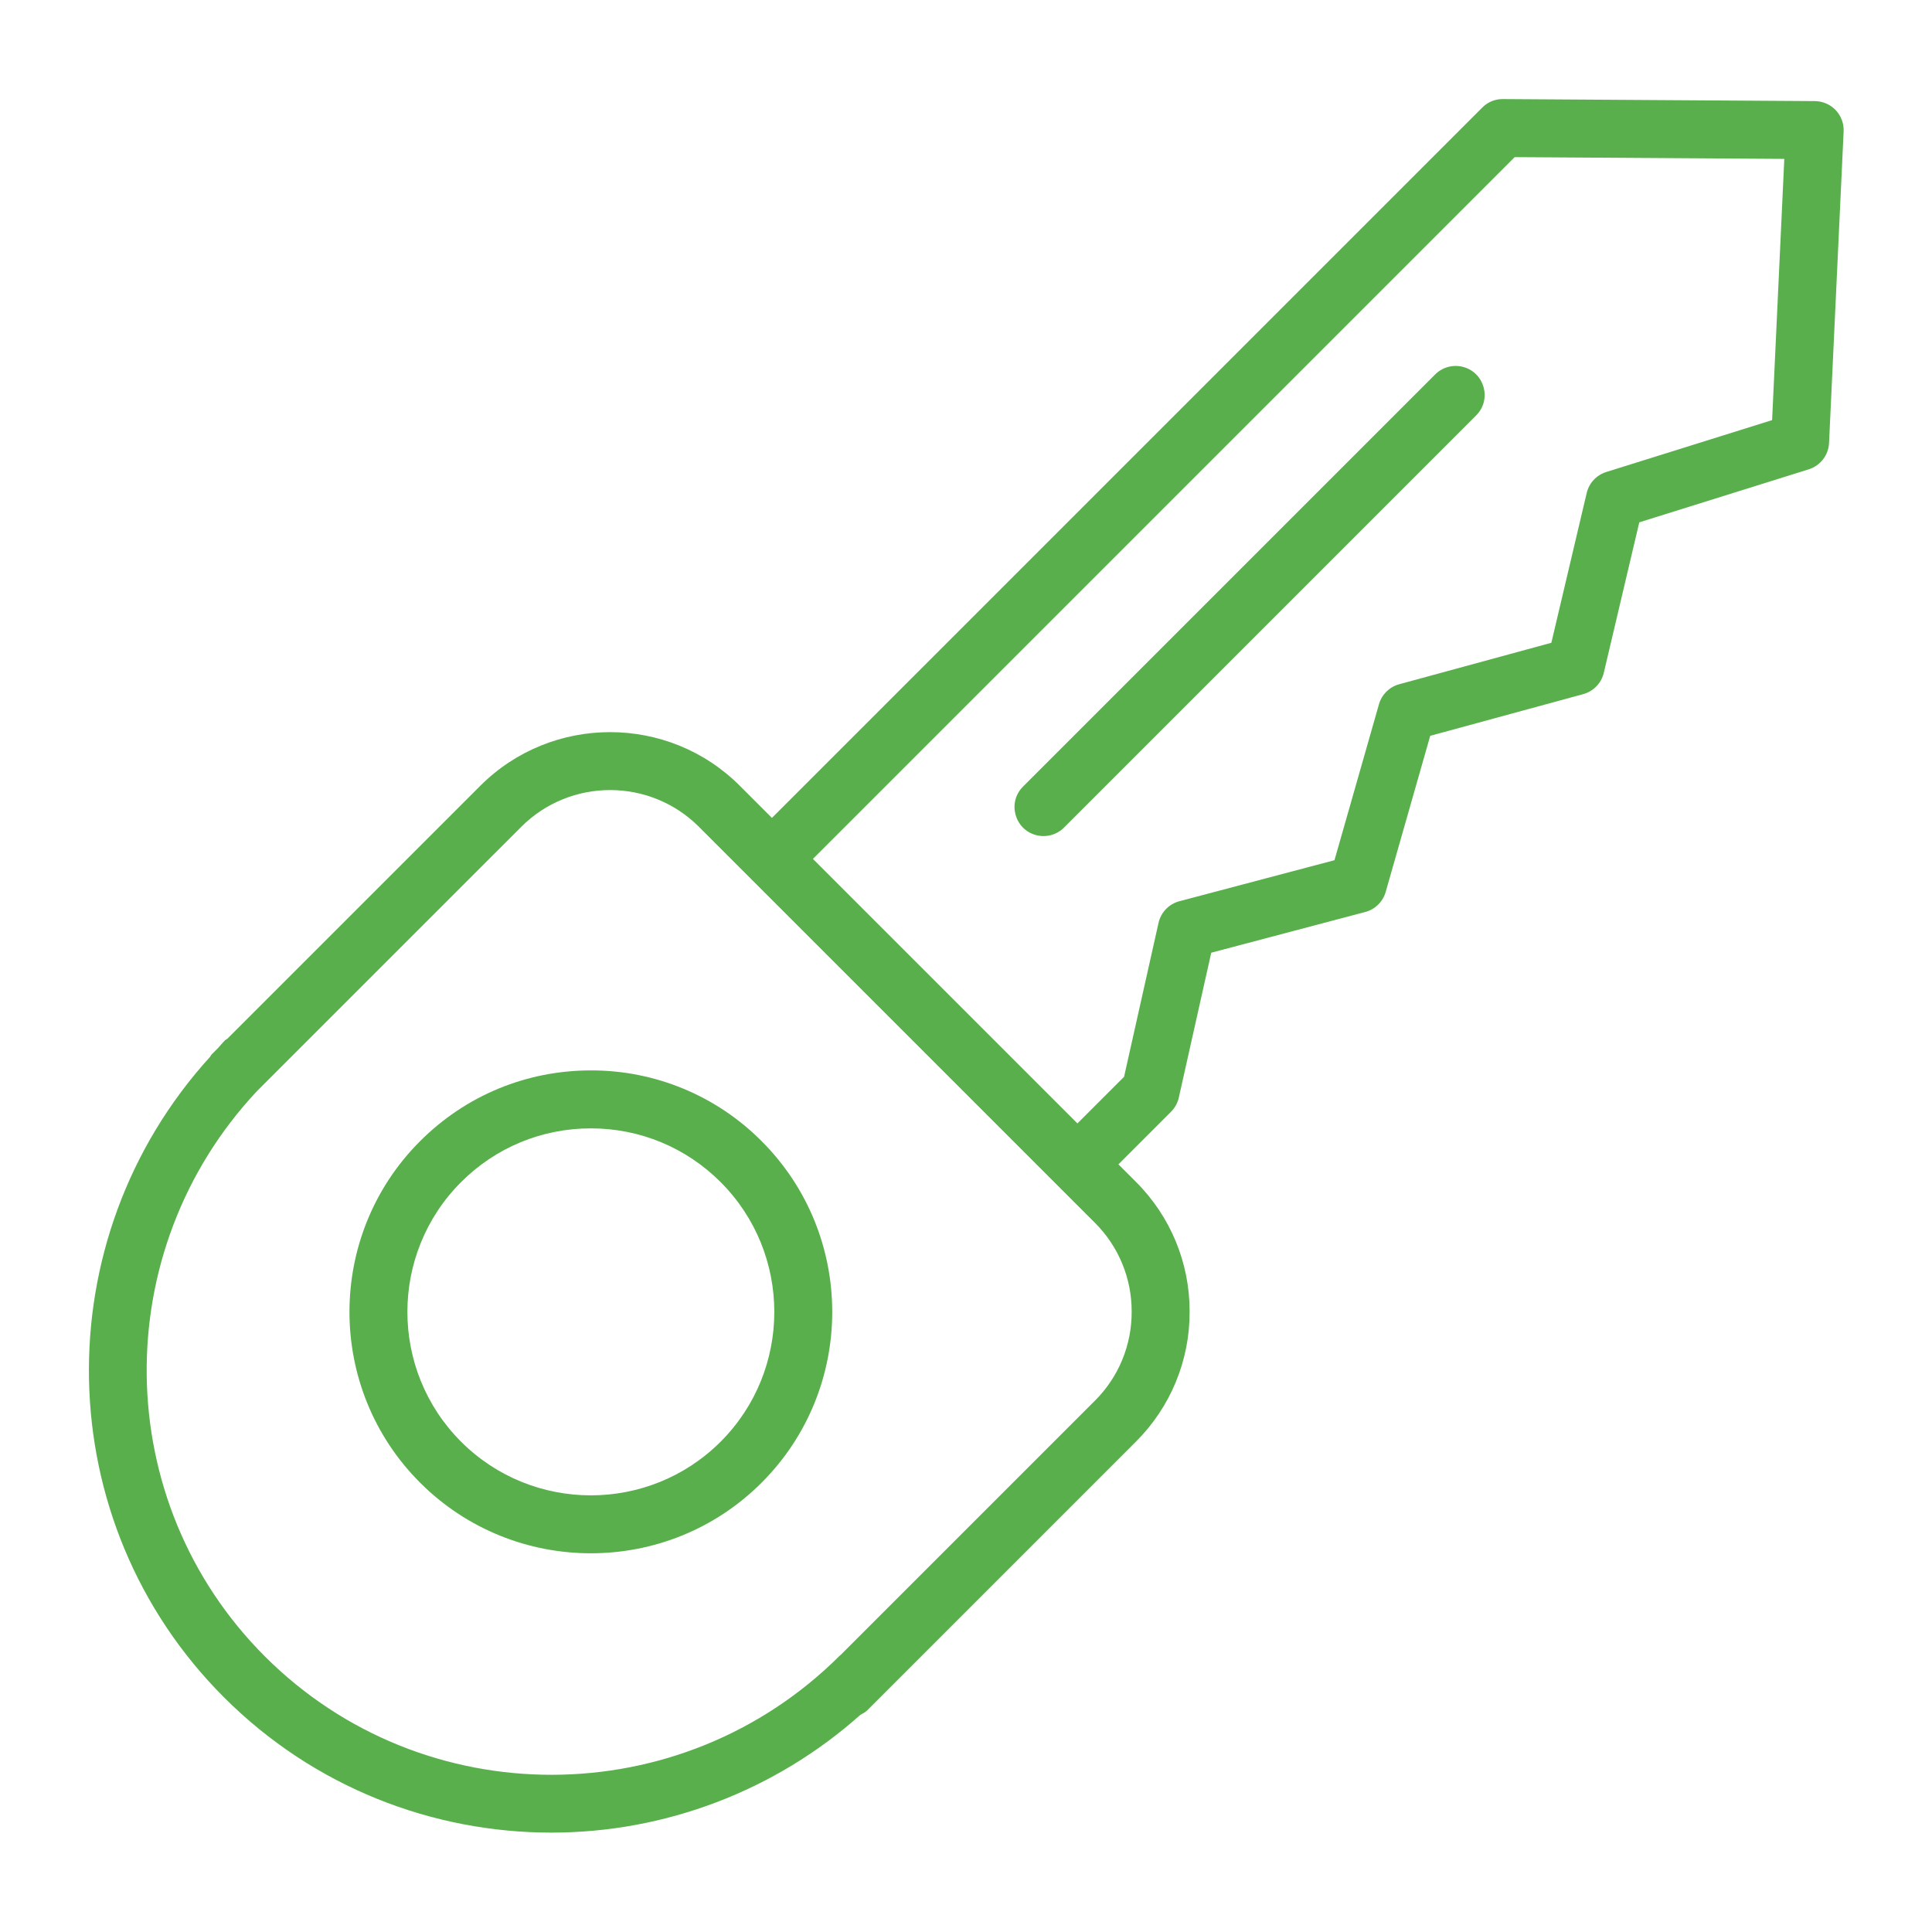
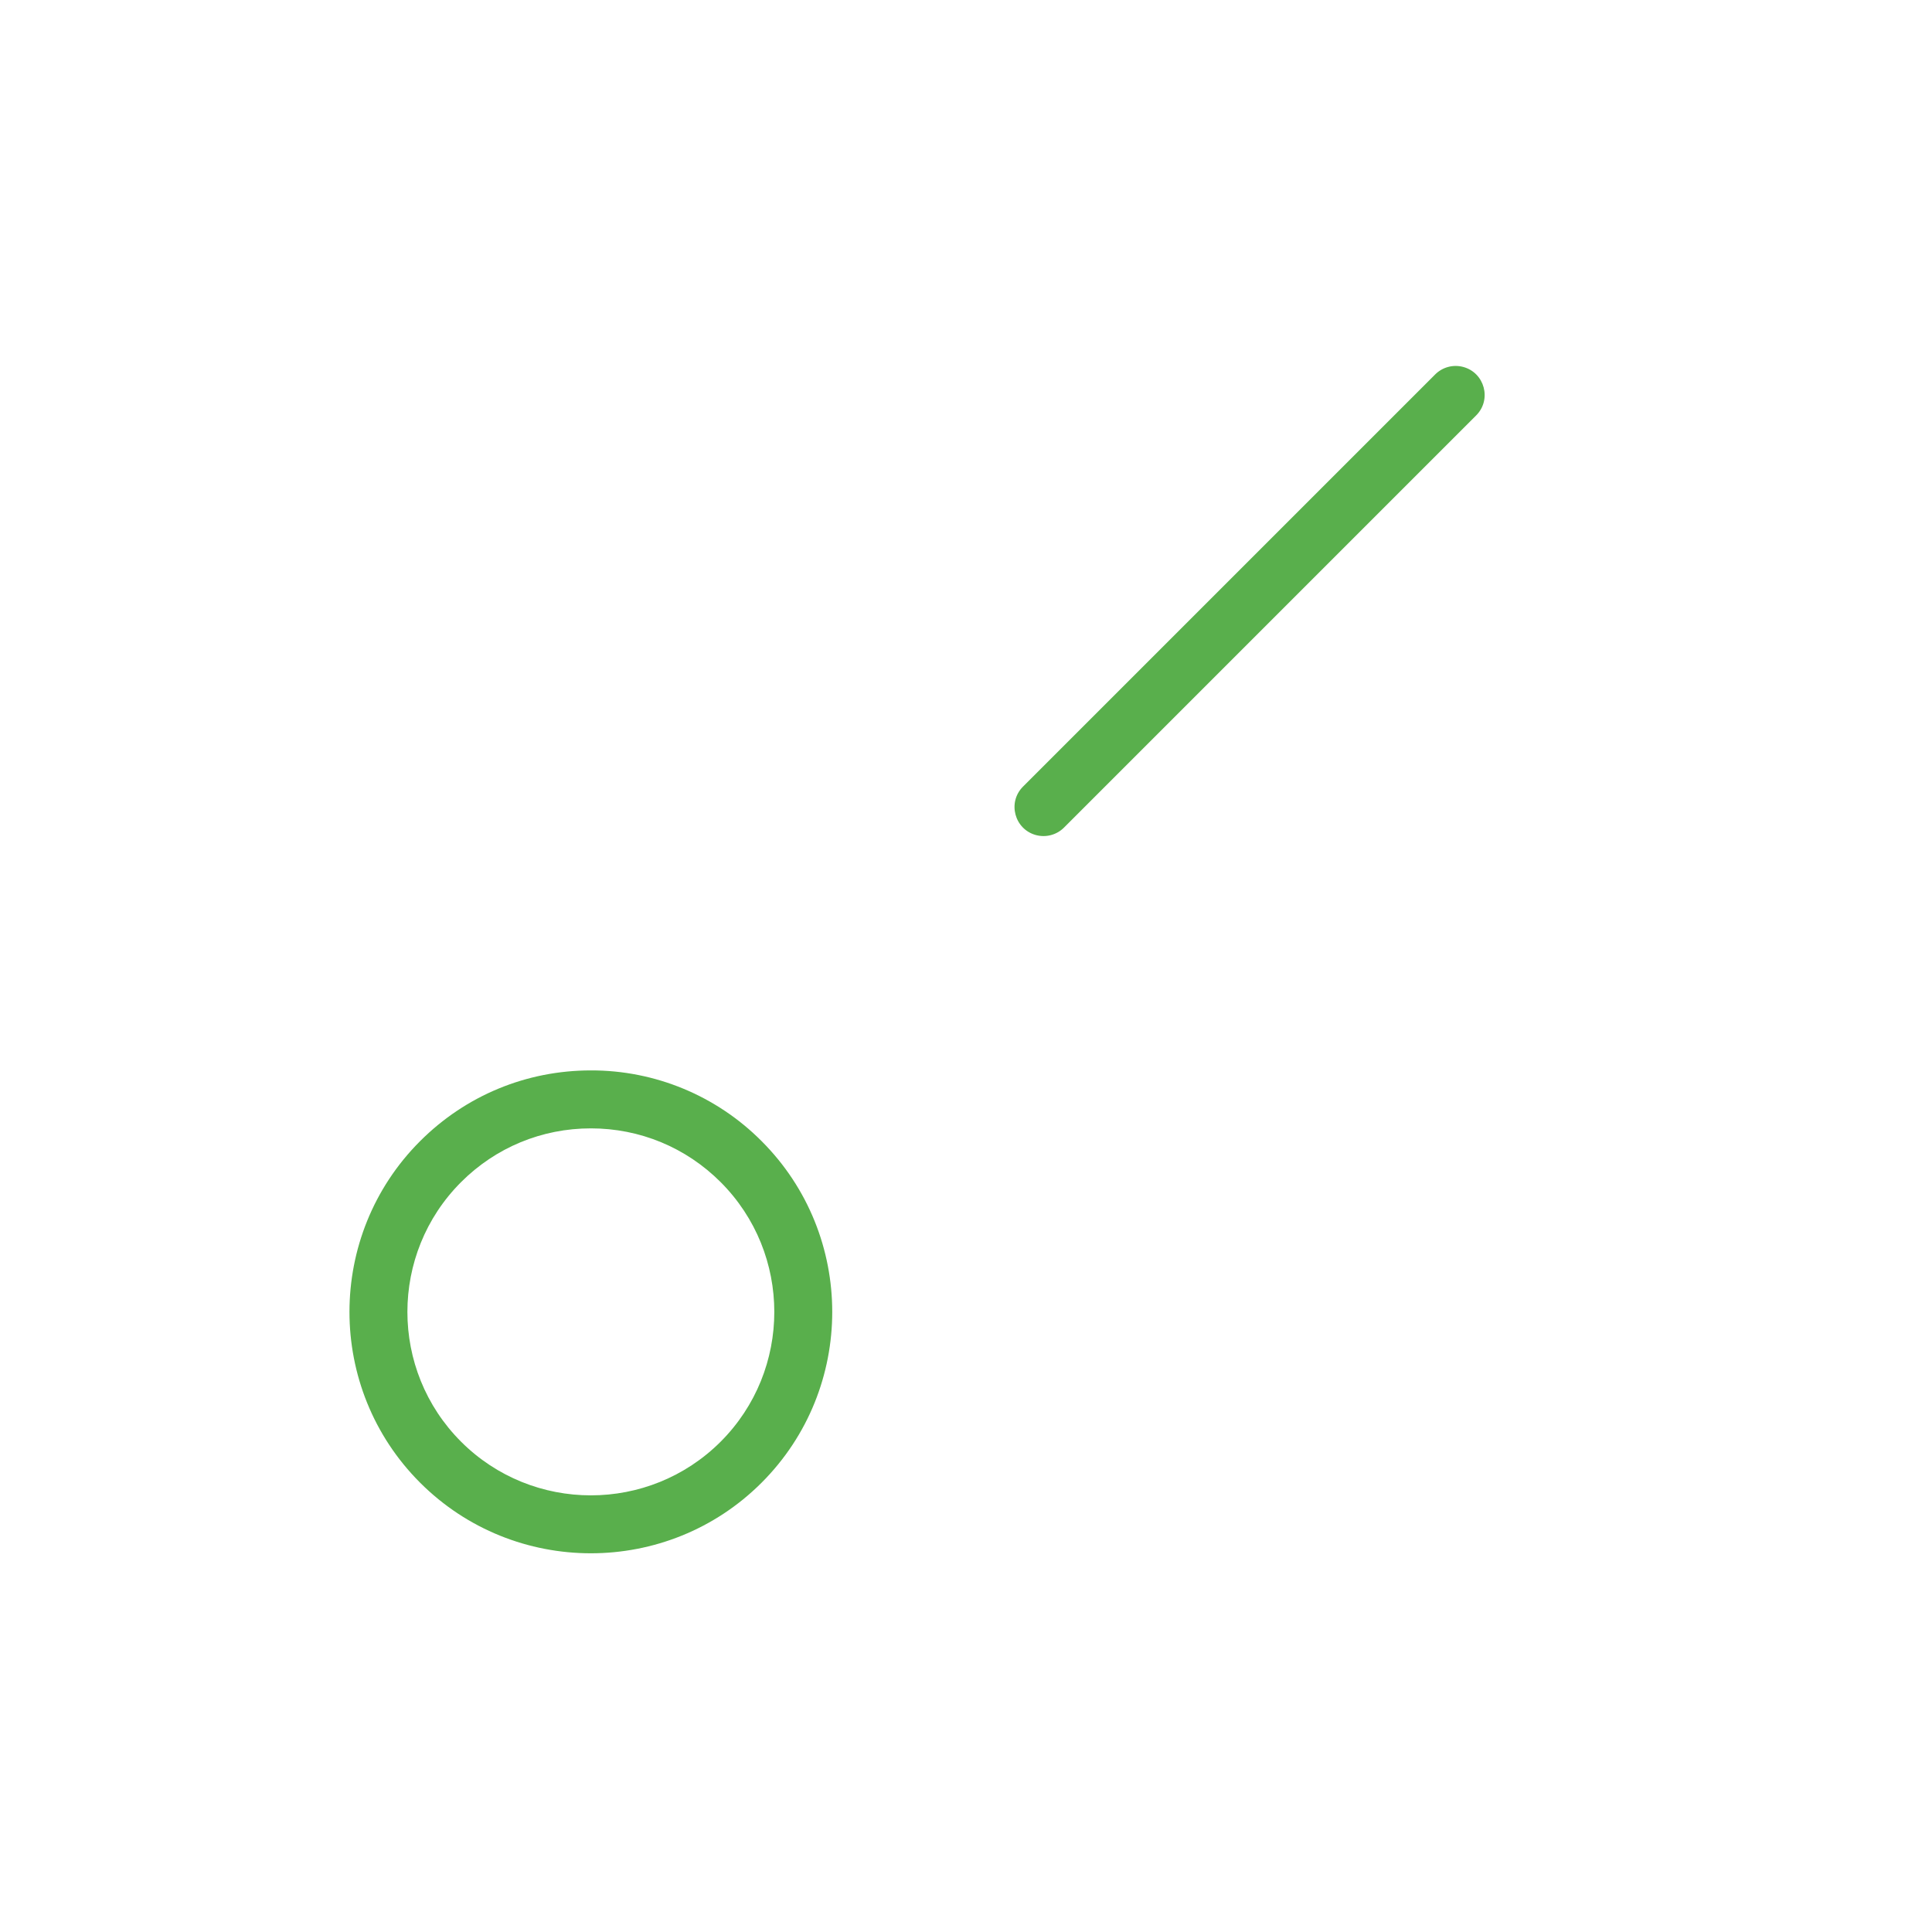
<svg xmlns="http://www.w3.org/2000/svg" viewBox="1950 2450 100 100" width="100" height="100">
  <rect color="rgb(51, 51, 51)" fill-rule="evenodd" fill="#333333" x="1950" y="2450" width="100" height="100" id="tSvgeff9eff341" title="Rectangle 1" fill-opacity="0" stroke="none" stroke-opacity="1" style="transform: rotate(0deg);" />
-   <path fill="#59af4c" stroke="none" fill-opacity="1" stroke-width="1" stroke-opacity="1" color="rgb(51, 51, 51)" fill-rule="evenodd" id="tSvg10a197af395" title="Path 1" d="M 2045.016 2455.701 C 2044.735 2455.405 2044.345 2455.236 2043.937 2455.233 C 2038.555 2455.198 2033.174 2455.163 2027.792 2455.128 C 2027.39 2455.122 2027.004 2455.281 2026.722 2455.567 C 2014.466 2467.823 2002.211 2480.078 1989.955 2492.334 C 1989.401 2491.78 1988.848 2491.227 1988.294 2490.673 C 1984.59 2486.969 1978.563 2486.97 1974.859 2490.673 C 1970.496 2495.036 1966.133 2499.4 1961.77 2503.763 C 1961.731 2503.795 1961.683 2503.808 1961.647 2503.845 C 1961.508 2503.984 1961.392 2504.135 1961.257 2504.276 C 1961.156 2504.377 1961.055 2504.478 1960.954 2504.579 C 1960.918 2504.615 1960.905 2504.662 1960.873 2504.701 C 1952.29 2514.141 1952.506 2528.766 1961.592 2537.852 C 1966.262 2542.523 1972.4 2544.856 1978.545 2544.856 C 1984.441 2544.854 1990.131 2542.684 1994.532 2538.761 C 1994.659 2538.693 1994.788 2538.627 1994.895 2538.52 C 1999.53 2533.884 2004.166 2529.249 2008.801 2524.613 C 2010.585 2522.834 2011.584 2520.416 2011.574 2517.896 C 2011.584 2515.377 2010.585 2512.958 2008.801 2511.179 C 2008.497 2510.875 2008.193 2510.571 2007.889 2510.267 C 2008.797 2509.359 2009.704 2508.452 2010.612 2507.544 C 2010.813 2507.343 2010.953 2507.089 2011.015 2506.811 C 2011.575 2504.311 2012.134 2501.812 2012.694 2499.312 C 2015.351 2498.609 2018.007 2497.907 2020.664 2497.204 C 2021.176 2497.069 2021.578 2496.674 2021.723 2496.165 C 2022.491 2493.472 2023.26 2490.779 2024.028 2488.086 C 2026.668 2487.367 2029.307 2486.647 2031.947 2485.928 C 2032.477 2485.783 2032.886 2485.36 2033.012 2484.825 C 2033.624 2482.229 2034.237 2479.632 2034.849 2477.036 C 2037.773 2476.121 2040.696 2475.207 2043.62 2474.292 C 2044.221 2474.104 2044.641 2473.56 2044.671 2472.931 C 2044.923 2467.554 2045.174 2462.178 2045.426 2456.801C 2045.444 2456.394 2045.296 2455.997 2045.016 2455.701Z M 2006.68 2522.493 C 2002.292 2526.881 1997.904 2531.269 1993.516 2535.657 C 1993.506 2535.667 1993.492 2535.669 1993.483 2535.679 C 1985.259 2543.903 1971.903 2543.928 1963.71 2535.735 C 1955.678 2527.703 1955.565 2514.721 1963.311 2506.465 C 1967.868 2501.908 1972.425 2497.351 1976.982 2492.794 C 1979.522 2490.26 1983.635 2490.26 1986.175 2492.794 C 1993.01 2499.629 1999.846 2506.465 2006.681 2513.3 C 2007.9 2514.518 2008.582 2516.173 2008.575 2517.896C 2008.582 2519.62 2007.9 2521.275 2006.68 2522.493Z M 2041.724 2471.745 C 2038.862 2472.64 2036.001 2473.536 2033.139 2474.431 C 2032.633 2474.589 2032.249 2475.002 2032.127 2475.518 C 2031.517 2478.102 2030.908 2480.686 2030.298 2483.27 C 2027.673 2483.985 2025.048 2484.701 2022.423 2485.416 C 2021.916 2485.554 2021.519 2485.947 2021.375 2486.452 C 2020.607 2489.143 2019.84 2491.833 2019.072 2494.524 C 2016.397 2495.232 2013.721 2495.939 2011.046 2496.647 C 2010.504 2496.79 2010.087 2497.223 2009.965 2497.77 C 2009.371 2500.424 2008.776 2503.079 2008.182 2505.733 C 2007.377 2506.538 2006.572 2507.343 2005.767 2508.148 C 2001.203 2503.584 1996.64 2499.021 1992.076 2494.457 C 2004.184 2482.349 2016.291 2470.241 2028.399 2458.133 C 2033.051 2458.163 2037.703 2458.194 2042.355 2458.224C 2042.145 2462.731 2041.934 2467.238 2041.724 2471.745Z" />
-   <path fill="#59af4c" stroke="none" fill-opacity="1" stroke-width="1" stroke-opacity="1" color="rgb(51, 51, 51)" fill-rule="evenodd" id="tSvgb1e12db9bb" title="Path 2" d="M 1980.583 2505.404 C 1977.244 2505.404 1974.105 2506.704 1971.744 2509.065 C 1966.87 2513.939 1966.87 2521.869 1971.744 2526.743 C 1974.181 2529.18 1977.382 2530.398 1980.583 2530.398 C 1983.784 2530.398 1986.985 2529.18 1989.421 2526.743 C 1994.295 2521.869 1994.295 2513.939 1989.421 2509.065C 1987.082 2506.713 1983.9 2505.395 1980.583 2505.404Z M 1987.3 2524.622 C 1983.596 2528.325 1977.569 2528.325 1973.865 2524.622 C 1970.161 2520.918 1970.161 2514.891 1973.865 2511.186 C 1975.659 2509.392 1978.045 2508.404 1980.583 2508.404 C 1983.121 2508.404 1985.506 2509.392 1987.3 2511.186C 1991.004 2514.891 1991.004 2520.918 1987.3 2524.622Z M 2024.284 2469.381 C 2017.173 2476.492 2010.062 2483.603 2002.951 2490.714 C 2002.135 2491.531 2002.509 2492.925 2003.624 2493.224 C 2004.142 2493.362 2004.694 2493.214 2005.073 2492.835 C 2012.184 2485.724 2019.295 2478.613 2026.406 2471.502 C 2027.222 2470.685 2026.848 2469.291 2025.733 2468.992C 2025.215 2468.854 2024.663 2469.002 2024.284 2469.381Z" />
+   <path fill="#59af4c" stroke="none" fill-opacity="1" stroke-width="1" stroke-opacity="1" color="rgb(51, 51, 51)" fill-rule="evenodd" id="tSvgb1e12db9bb" title="Path 2" d="M 1980.583 2505.404 C 1977.244 2505.404 1974.105 2506.704 1971.744 2509.065 C 1966.87 2513.939 1966.87 2521.869 1971.744 2526.743 C 1974.181 2529.18 1977.382 2530.398 1980.583 2530.398 C 1983.784 2530.398 1986.985 2529.18 1989.421 2526.743 C 1994.295 2521.869 1994.295 2513.939 1989.421 2509.065C 1987.082 2506.713 1983.9 2505.395 1980.583 2505.404M 1987.3 2524.622 C 1983.596 2528.325 1977.569 2528.325 1973.865 2524.622 C 1970.161 2520.918 1970.161 2514.891 1973.865 2511.186 C 1975.659 2509.392 1978.045 2508.404 1980.583 2508.404 C 1983.121 2508.404 1985.506 2509.392 1987.3 2511.186C 1991.004 2514.891 1991.004 2520.918 1987.3 2524.622Z M 2024.284 2469.381 C 2017.173 2476.492 2010.062 2483.603 2002.951 2490.714 C 2002.135 2491.531 2002.509 2492.925 2003.624 2493.224 C 2004.142 2493.362 2004.694 2493.214 2005.073 2492.835 C 2012.184 2485.724 2019.295 2478.613 2026.406 2471.502 C 2027.222 2470.685 2026.848 2469.291 2025.733 2468.992C 2025.215 2468.854 2024.663 2469.002 2024.284 2469.381Z" />
  <defs> </defs>
</svg>